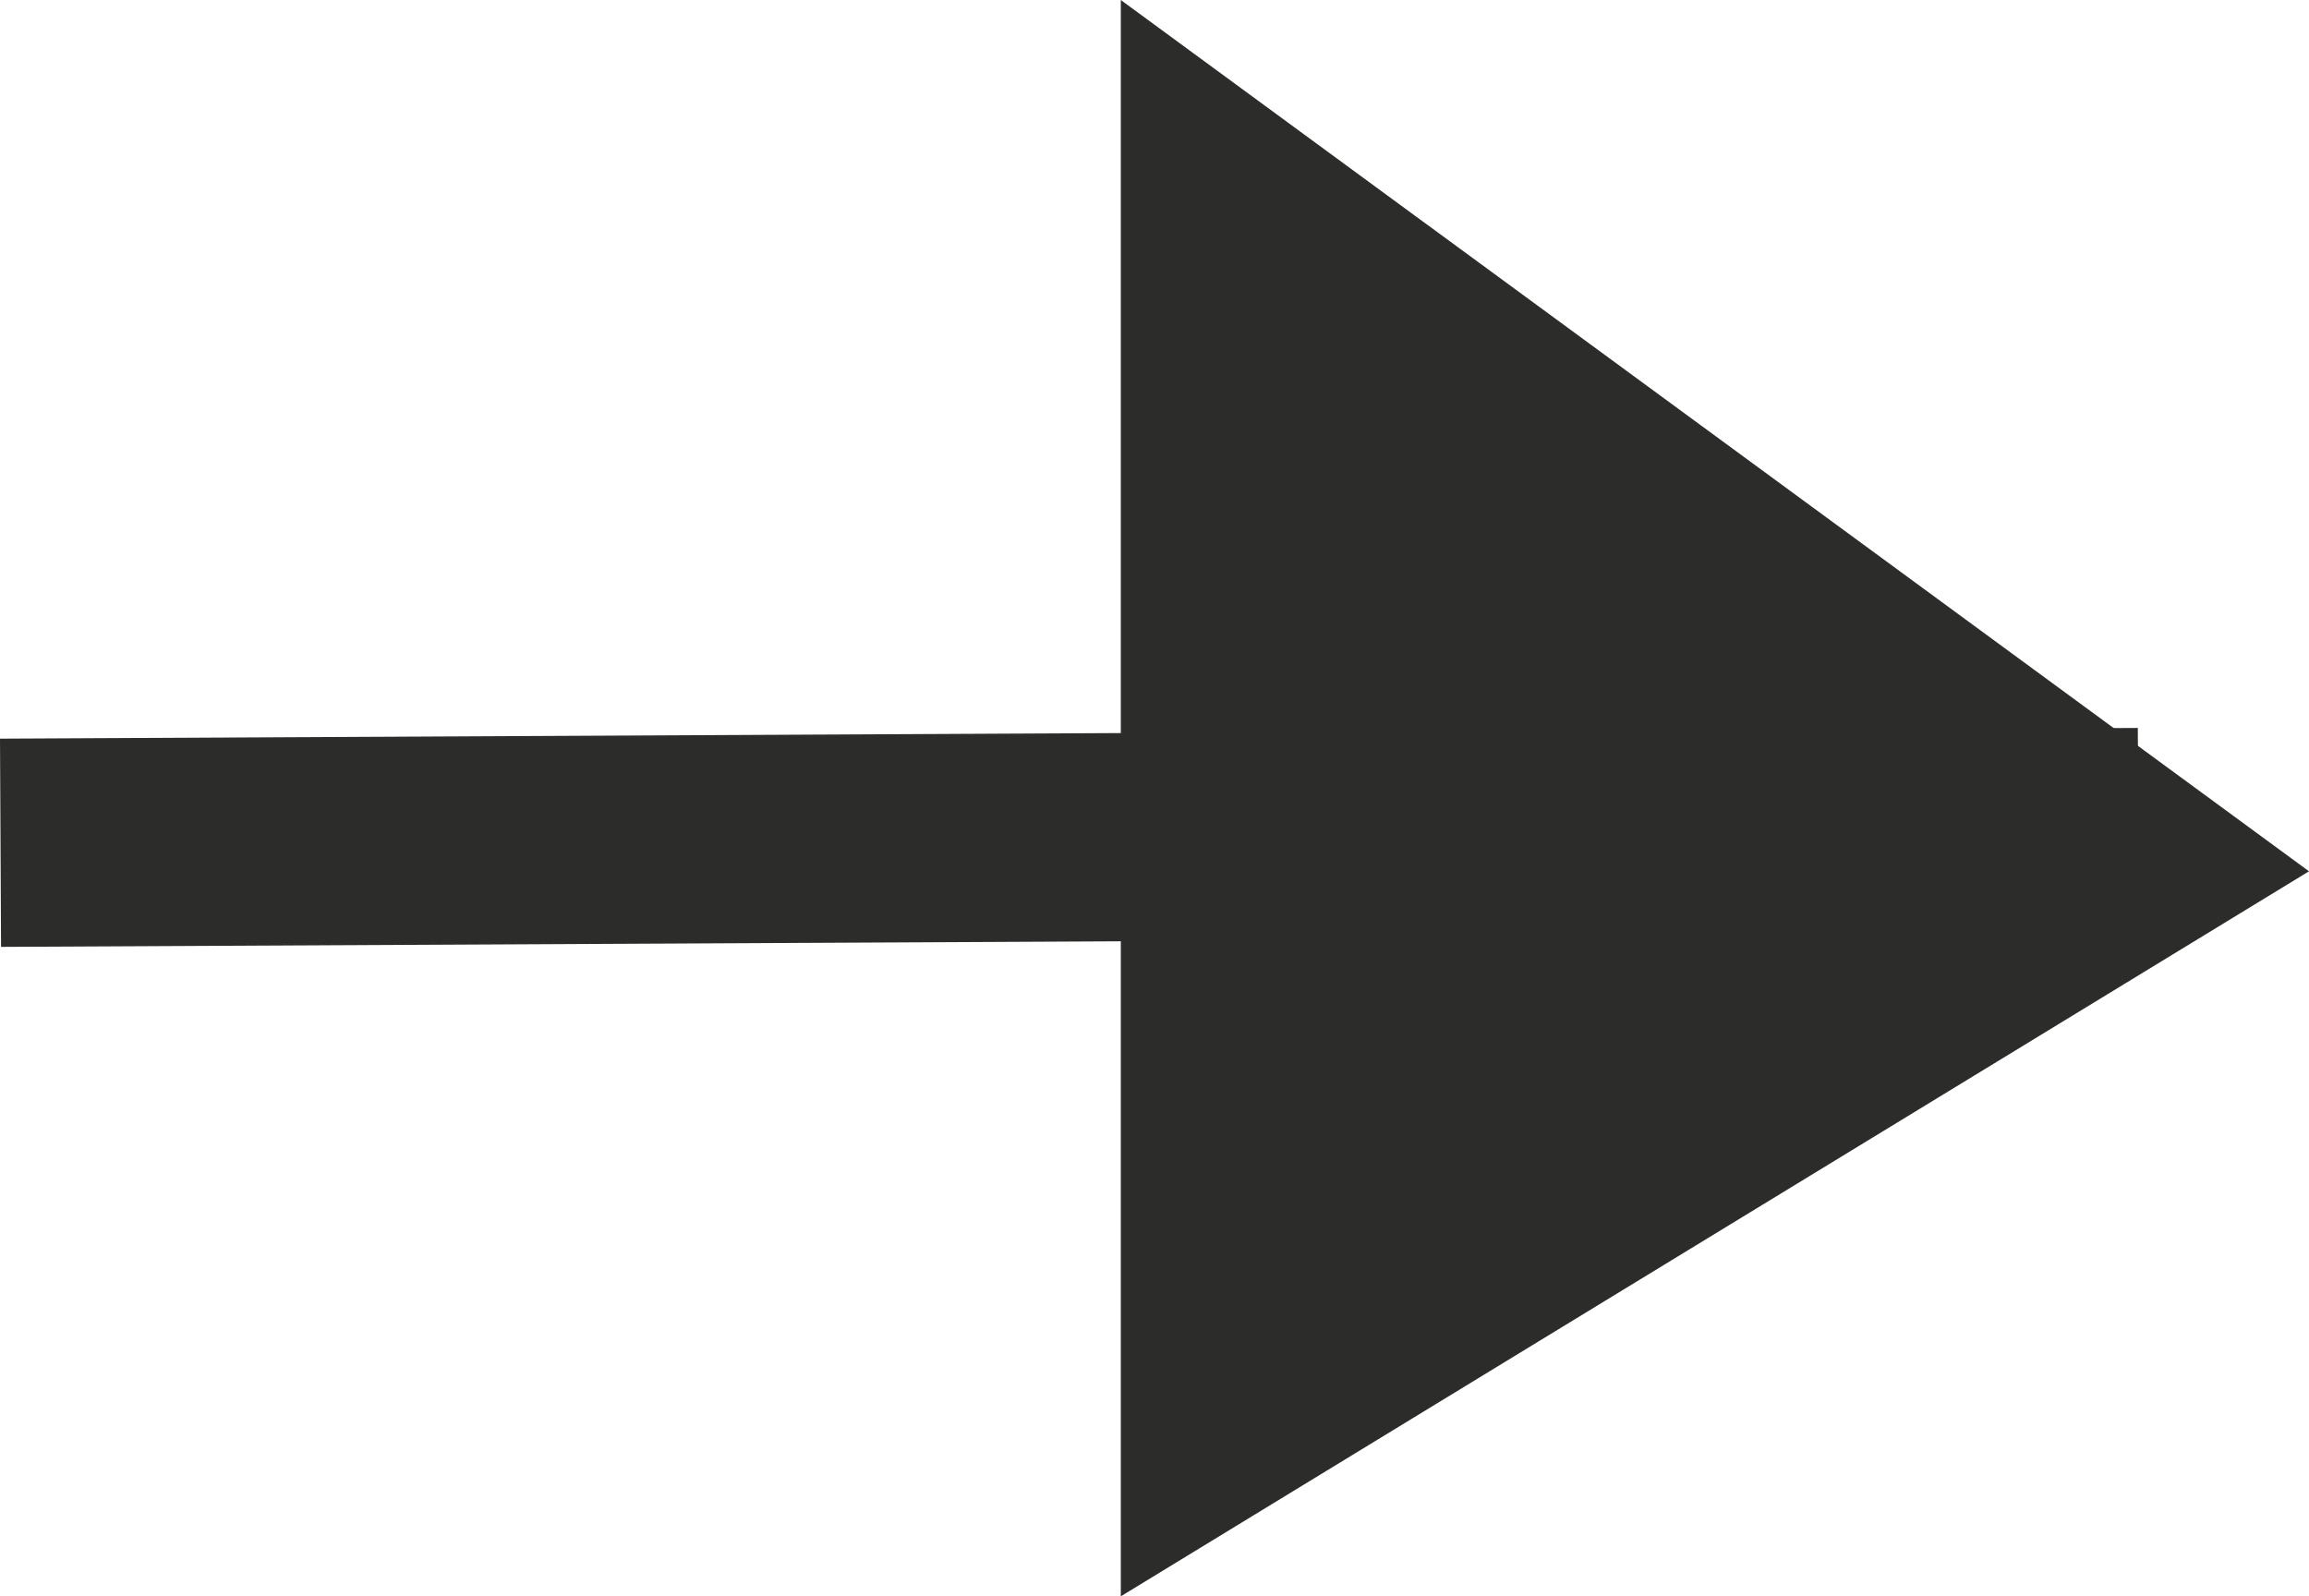
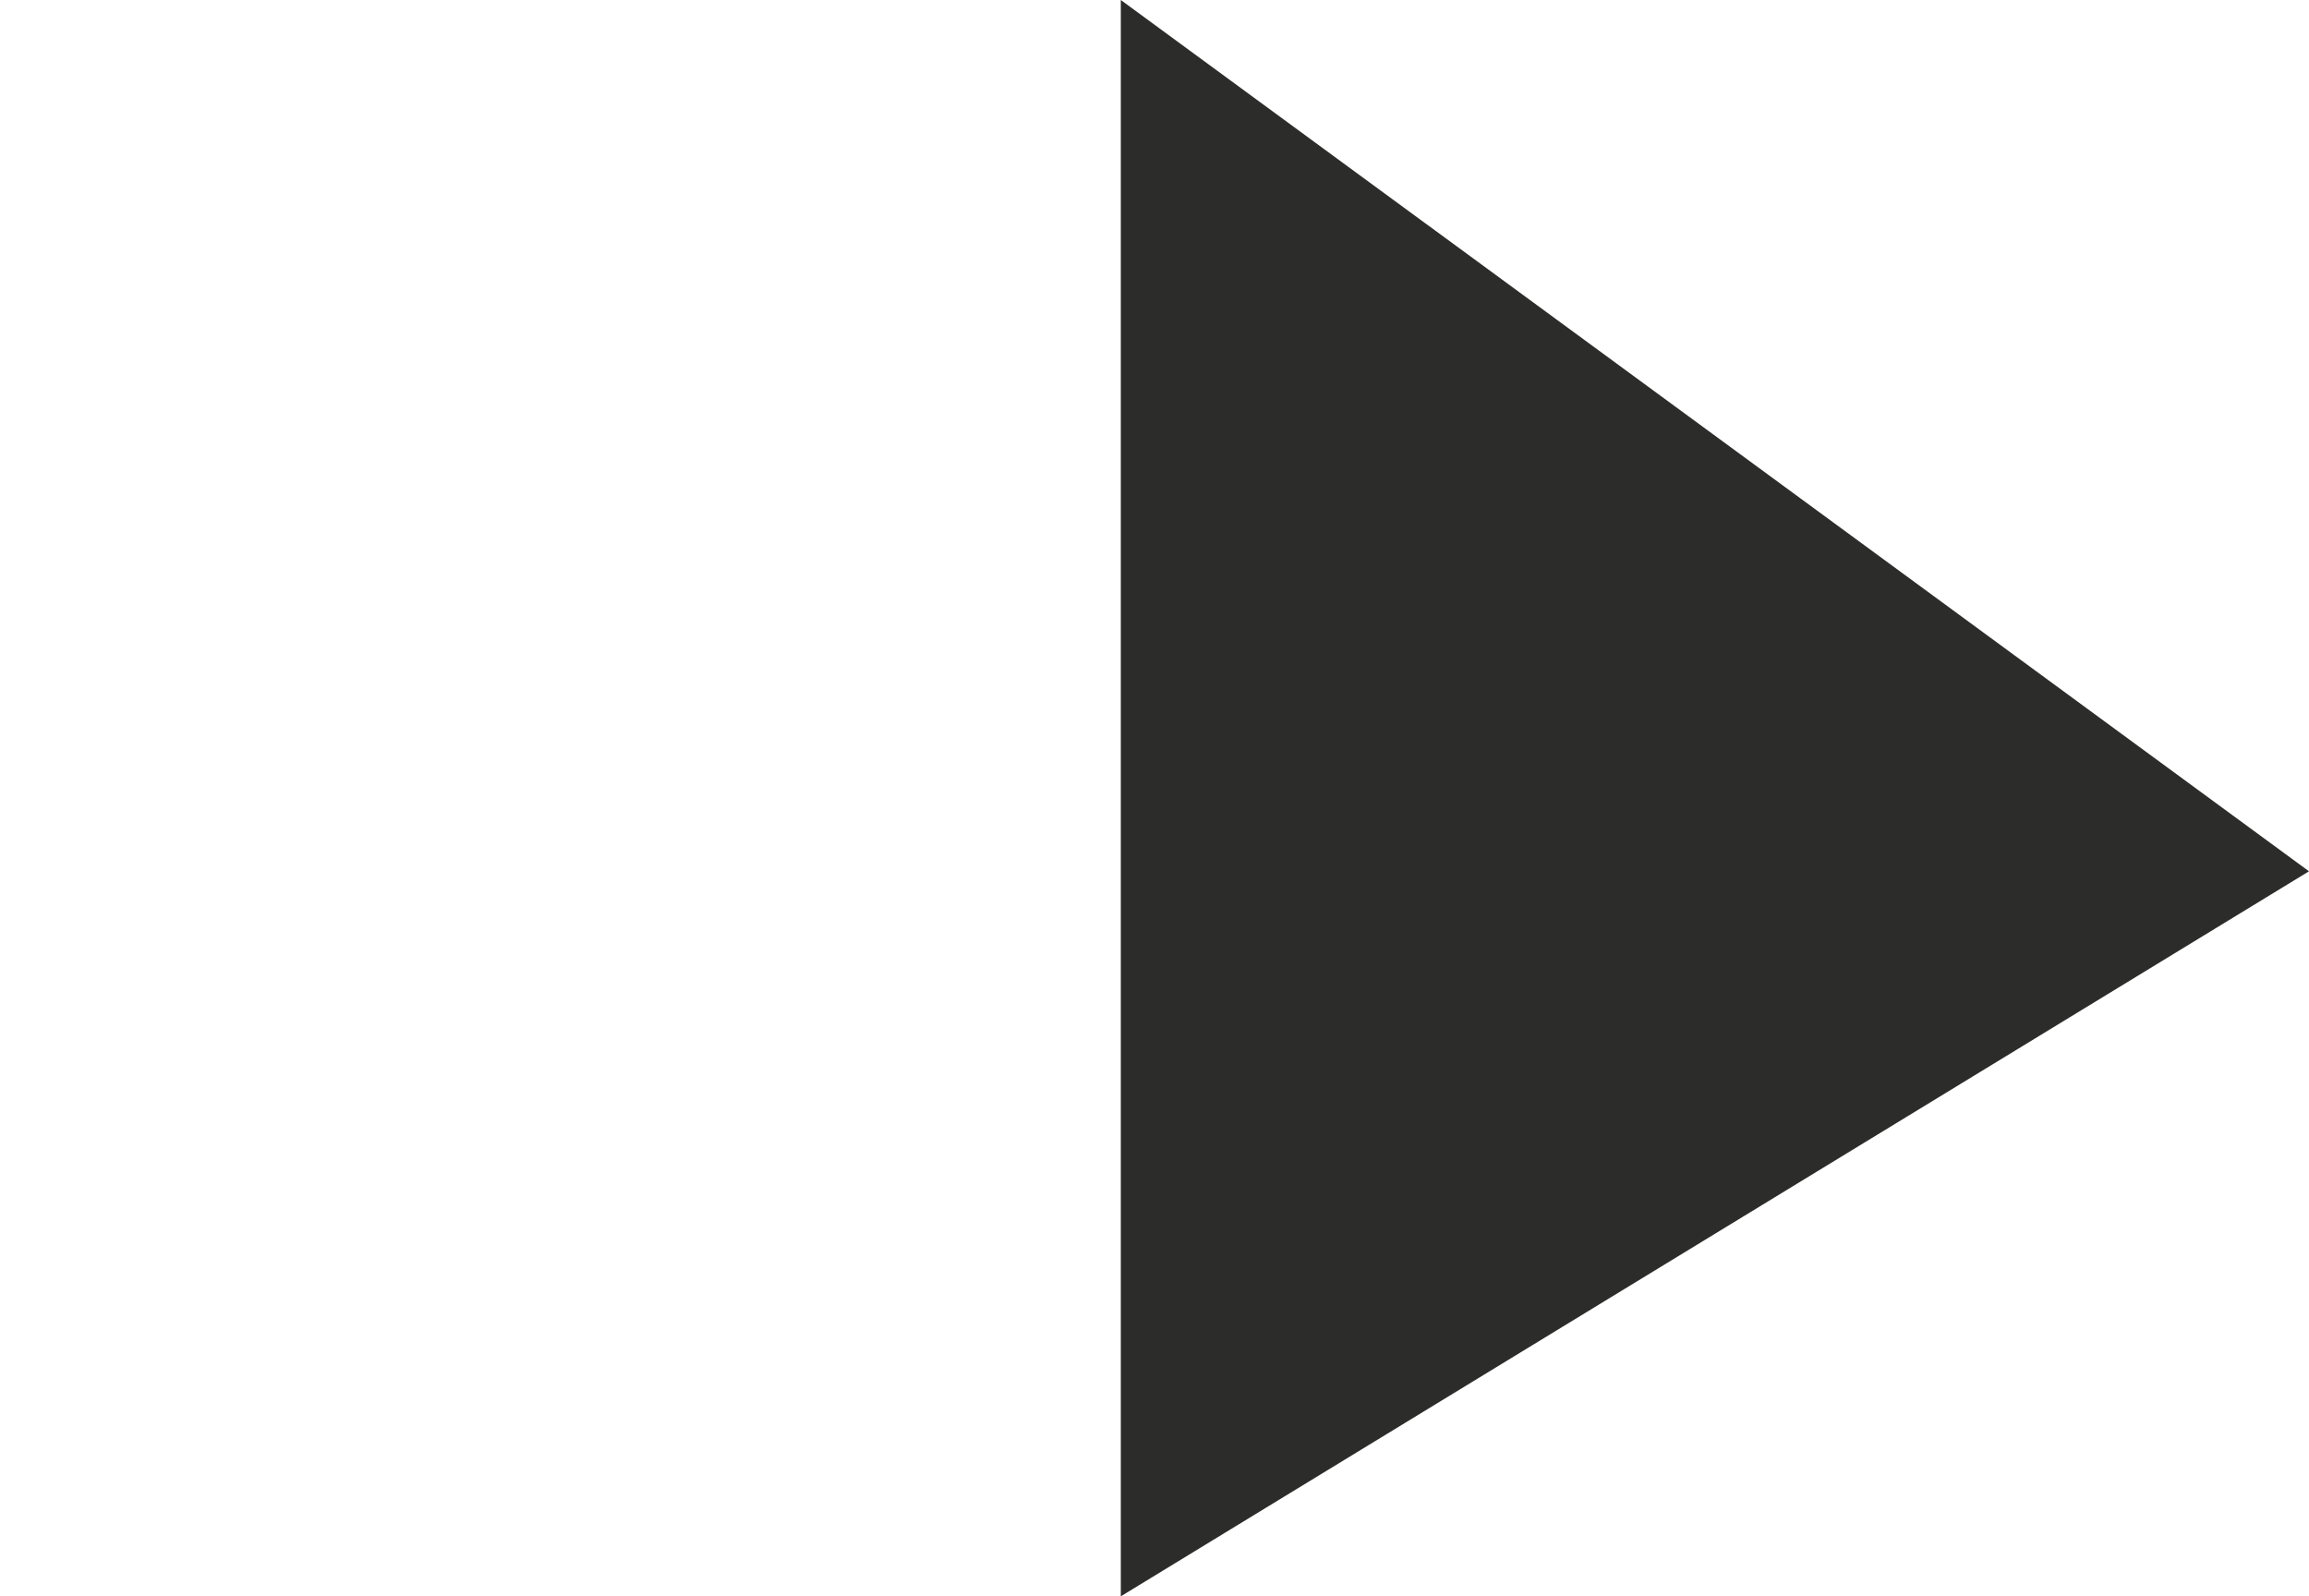
<svg xmlns="http://www.w3.org/2000/svg" width="17.443" height="12.06" viewBox="0 0 17.443 12.06">
  <g id="Grupo_1470" data-name="Grupo 1470" transform="translate(0 0)">
-     <rect id="Rectángulo_608" data-name="Rectángulo 608" width="16.15" height="1.573" transform="translate(0 5.58) rotate(-0.287)" fill="#2c2c2b" />
-     <path id="Trazado_250" data-name="Trazado 250" d="M522.833,23.49l8.976-5.477-8.976-6.582Z" transform="translate(-514.366 -11.431)" fill="#2c2c2b" />
+     <path id="Trazado_250" data-name="Trazado 250" d="M522.833,23.49l8.976-5.477-8.976-6.582" transform="translate(-514.366 -11.431)" fill="#2c2c2b" />
  </g>
</svg>